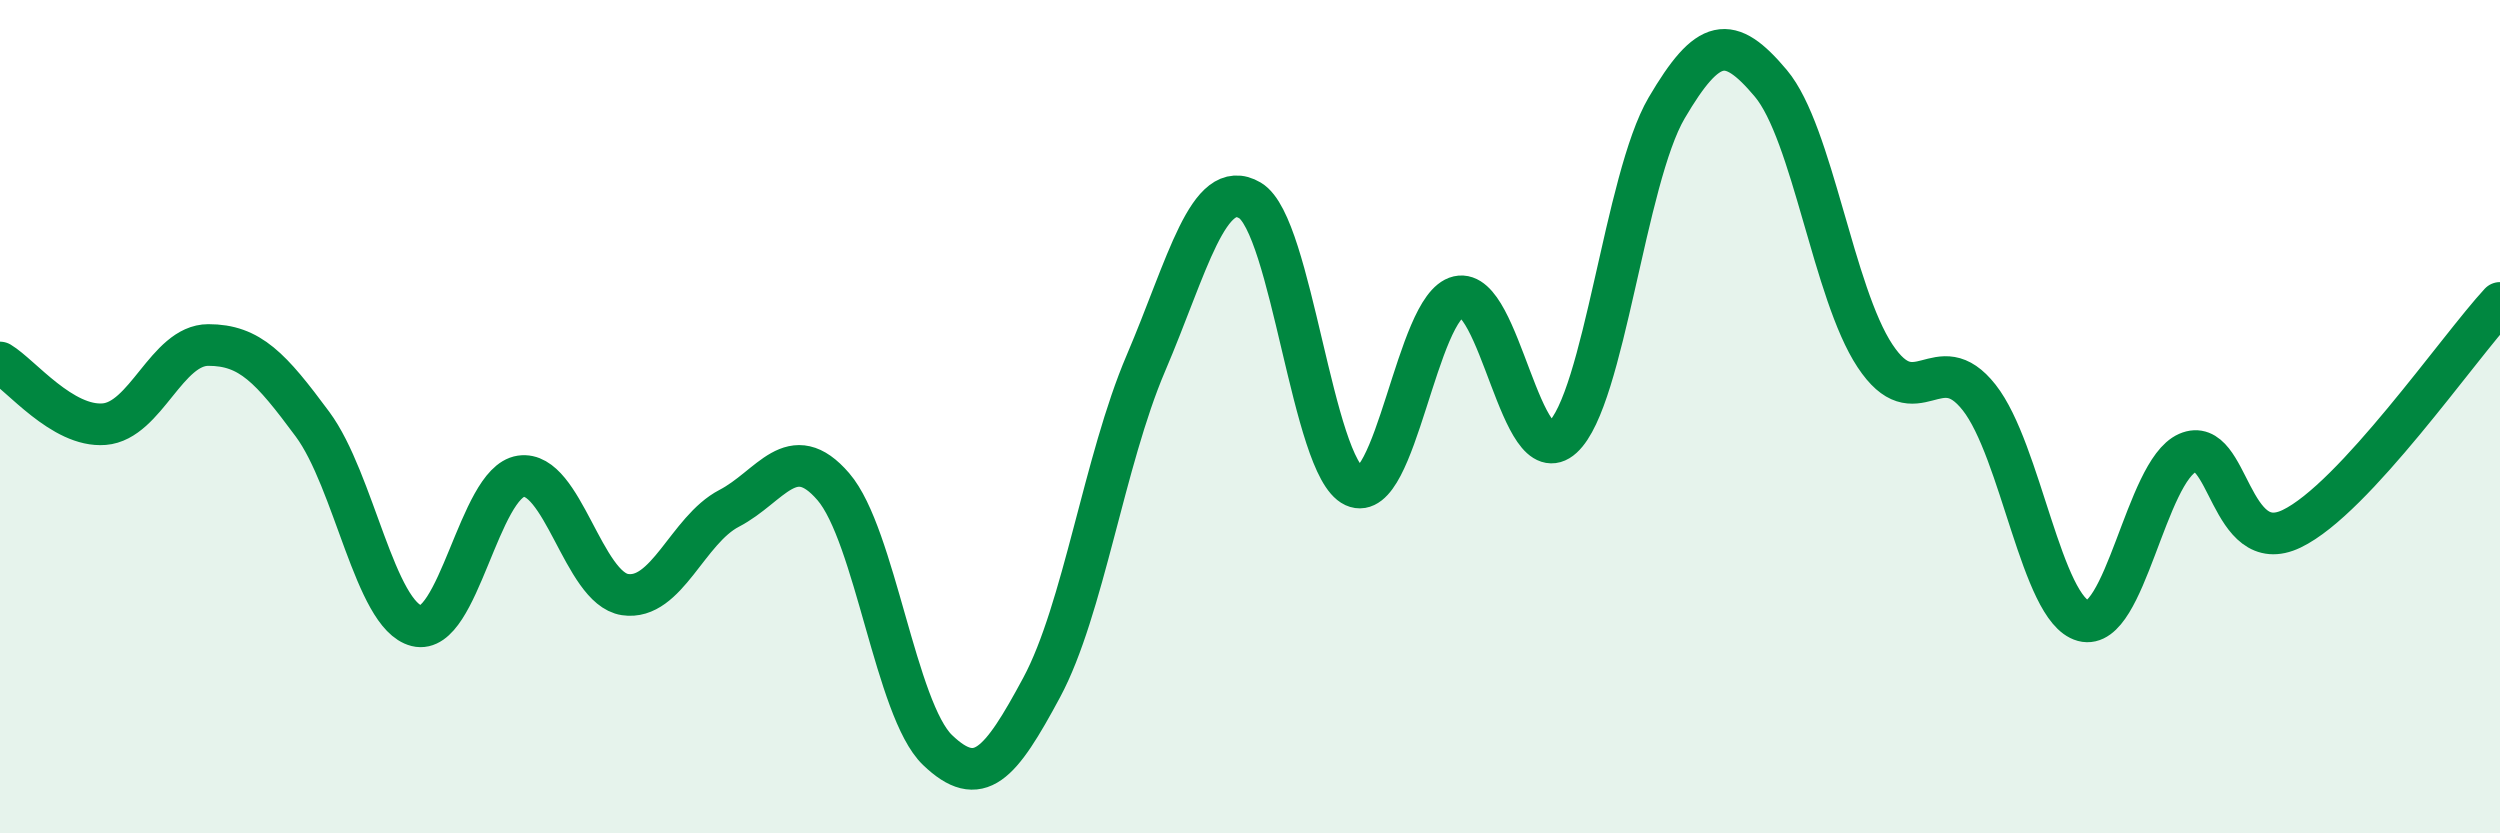
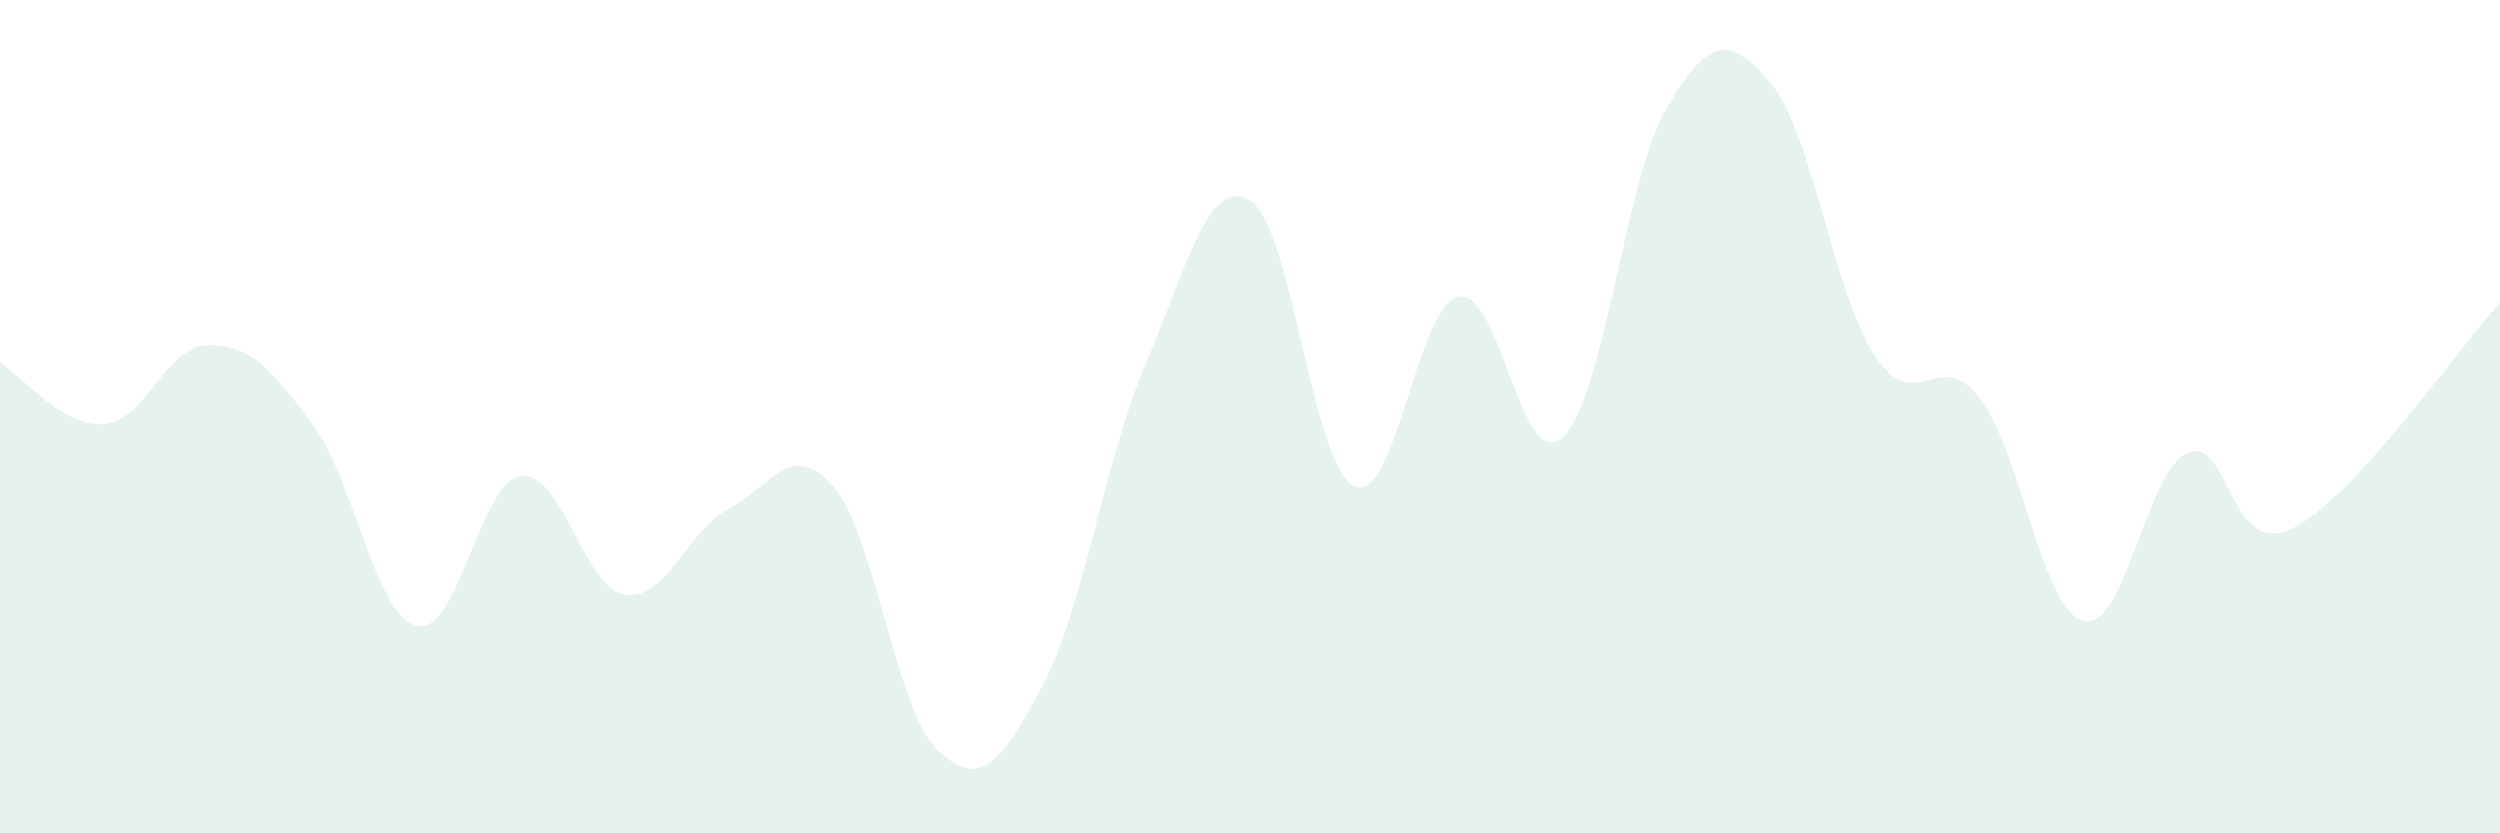
<svg xmlns="http://www.w3.org/2000/svg" width="60" height="20" viewBox="0 0 60 20">
  <path d="M 0,8.7 C 0.5,9 1.5,10.26 2.5,10.18 C 3.5,10.1 4,8.28 5,8.28 C 6,8.28 6.5,8.83 7.5,10.18 C 8.5,11.53 9,14.77 10,15.02 C 11,15.27 11.5,11.58 12.5,11.43 C 13.5,11.28 14,14.12 15,14.27 C 16,14.42 16.5,12.72 17.5,12.2 C 18.5,11.68 19,10.52 20,11.68 C 21,12.84 21.5,17.04 22.5,18 C 23.5,18.96 24,18.36 25,16.5 C 26,14.64 26.5,11.06 27.5,8.72 C 28.5,6.38 29,4.22 30,4.81 C 31,5.4 31.5,11.21 32.5,11.67 C 33.5,12.13 34,7.35 35,7.12 C 36,6.89 36.5,11.41 37.5,10.5 C 38.5,9.59 39,4.29 40,2.59 C 41,0.89 41.5,0.81 42.5,2 C 43.5,3.19 44,7.03 45,8.54 C 46,10.05 46.5,8.27 47.5,9.54 C 48.5,10.81 49,14.63 50,14.9 C 51,15.17 51.5,11.31 52.5,10.87 C 53.5,10.43 53.5,13.41 55,12.69 C 56.5,11.97 59,8.35 60,7.27L60 20L0 20Z" fill="#008740" opacity="0.1" stroke-linecap="round" stroke-linejoin="round" />
-   <path d="M 0,8.7 C 0.5,9 1.5,10.26 2.5,10.18 C 3.5,10.1 4,8.28 5,8.28 C 6,8.28 6.5,8.83 7.5,10.18 C 8.5,11.53 9,14.77 10,15.02 C 11,15.27 11.5,11.58 12.5,11.43 C 13.5,11.28 14,14.12 15,14.27 C 16,14.42 16.5,12.72 17.5,12.2 C 18.5,11.68 19,10.52 20,11.68 C 21,12.84 21.5,17.04 22.5,18 C 23.5,18.96 24,18.36 25,16.5 C 26,14.64 26.5,11.06 27.5,8.72 C 28.5,6.38 29,4.22 30,4.81 C 31,5.4 31.5,11.21 32.5,11.67 C 33.5,12.13 34,7.35 35,7.12 C 36,6.89 36.5,11.41 37.5,10.5 C 38.5,9.59 39,4.29 40,2.59 C 41,0.89 41.5,0.81 42.5,2 C 43.5,3.19 44,7.03 45,8.54 C 46,10.05 46.5,8.27 47.5,9.54 C 48.5,10.81 49,14.63 50,14.9 C 51,15.17 51.5,11.31 52.5,10.87 C 53.5,10.43 53.5,13.41 55,12.69 C 56.5,11.97 59,8.35 60,7.27" stroke="#008740" stroke-width="1" fill="none" stroke-linecap="round" stroke-linejoin="round" />
</svg>